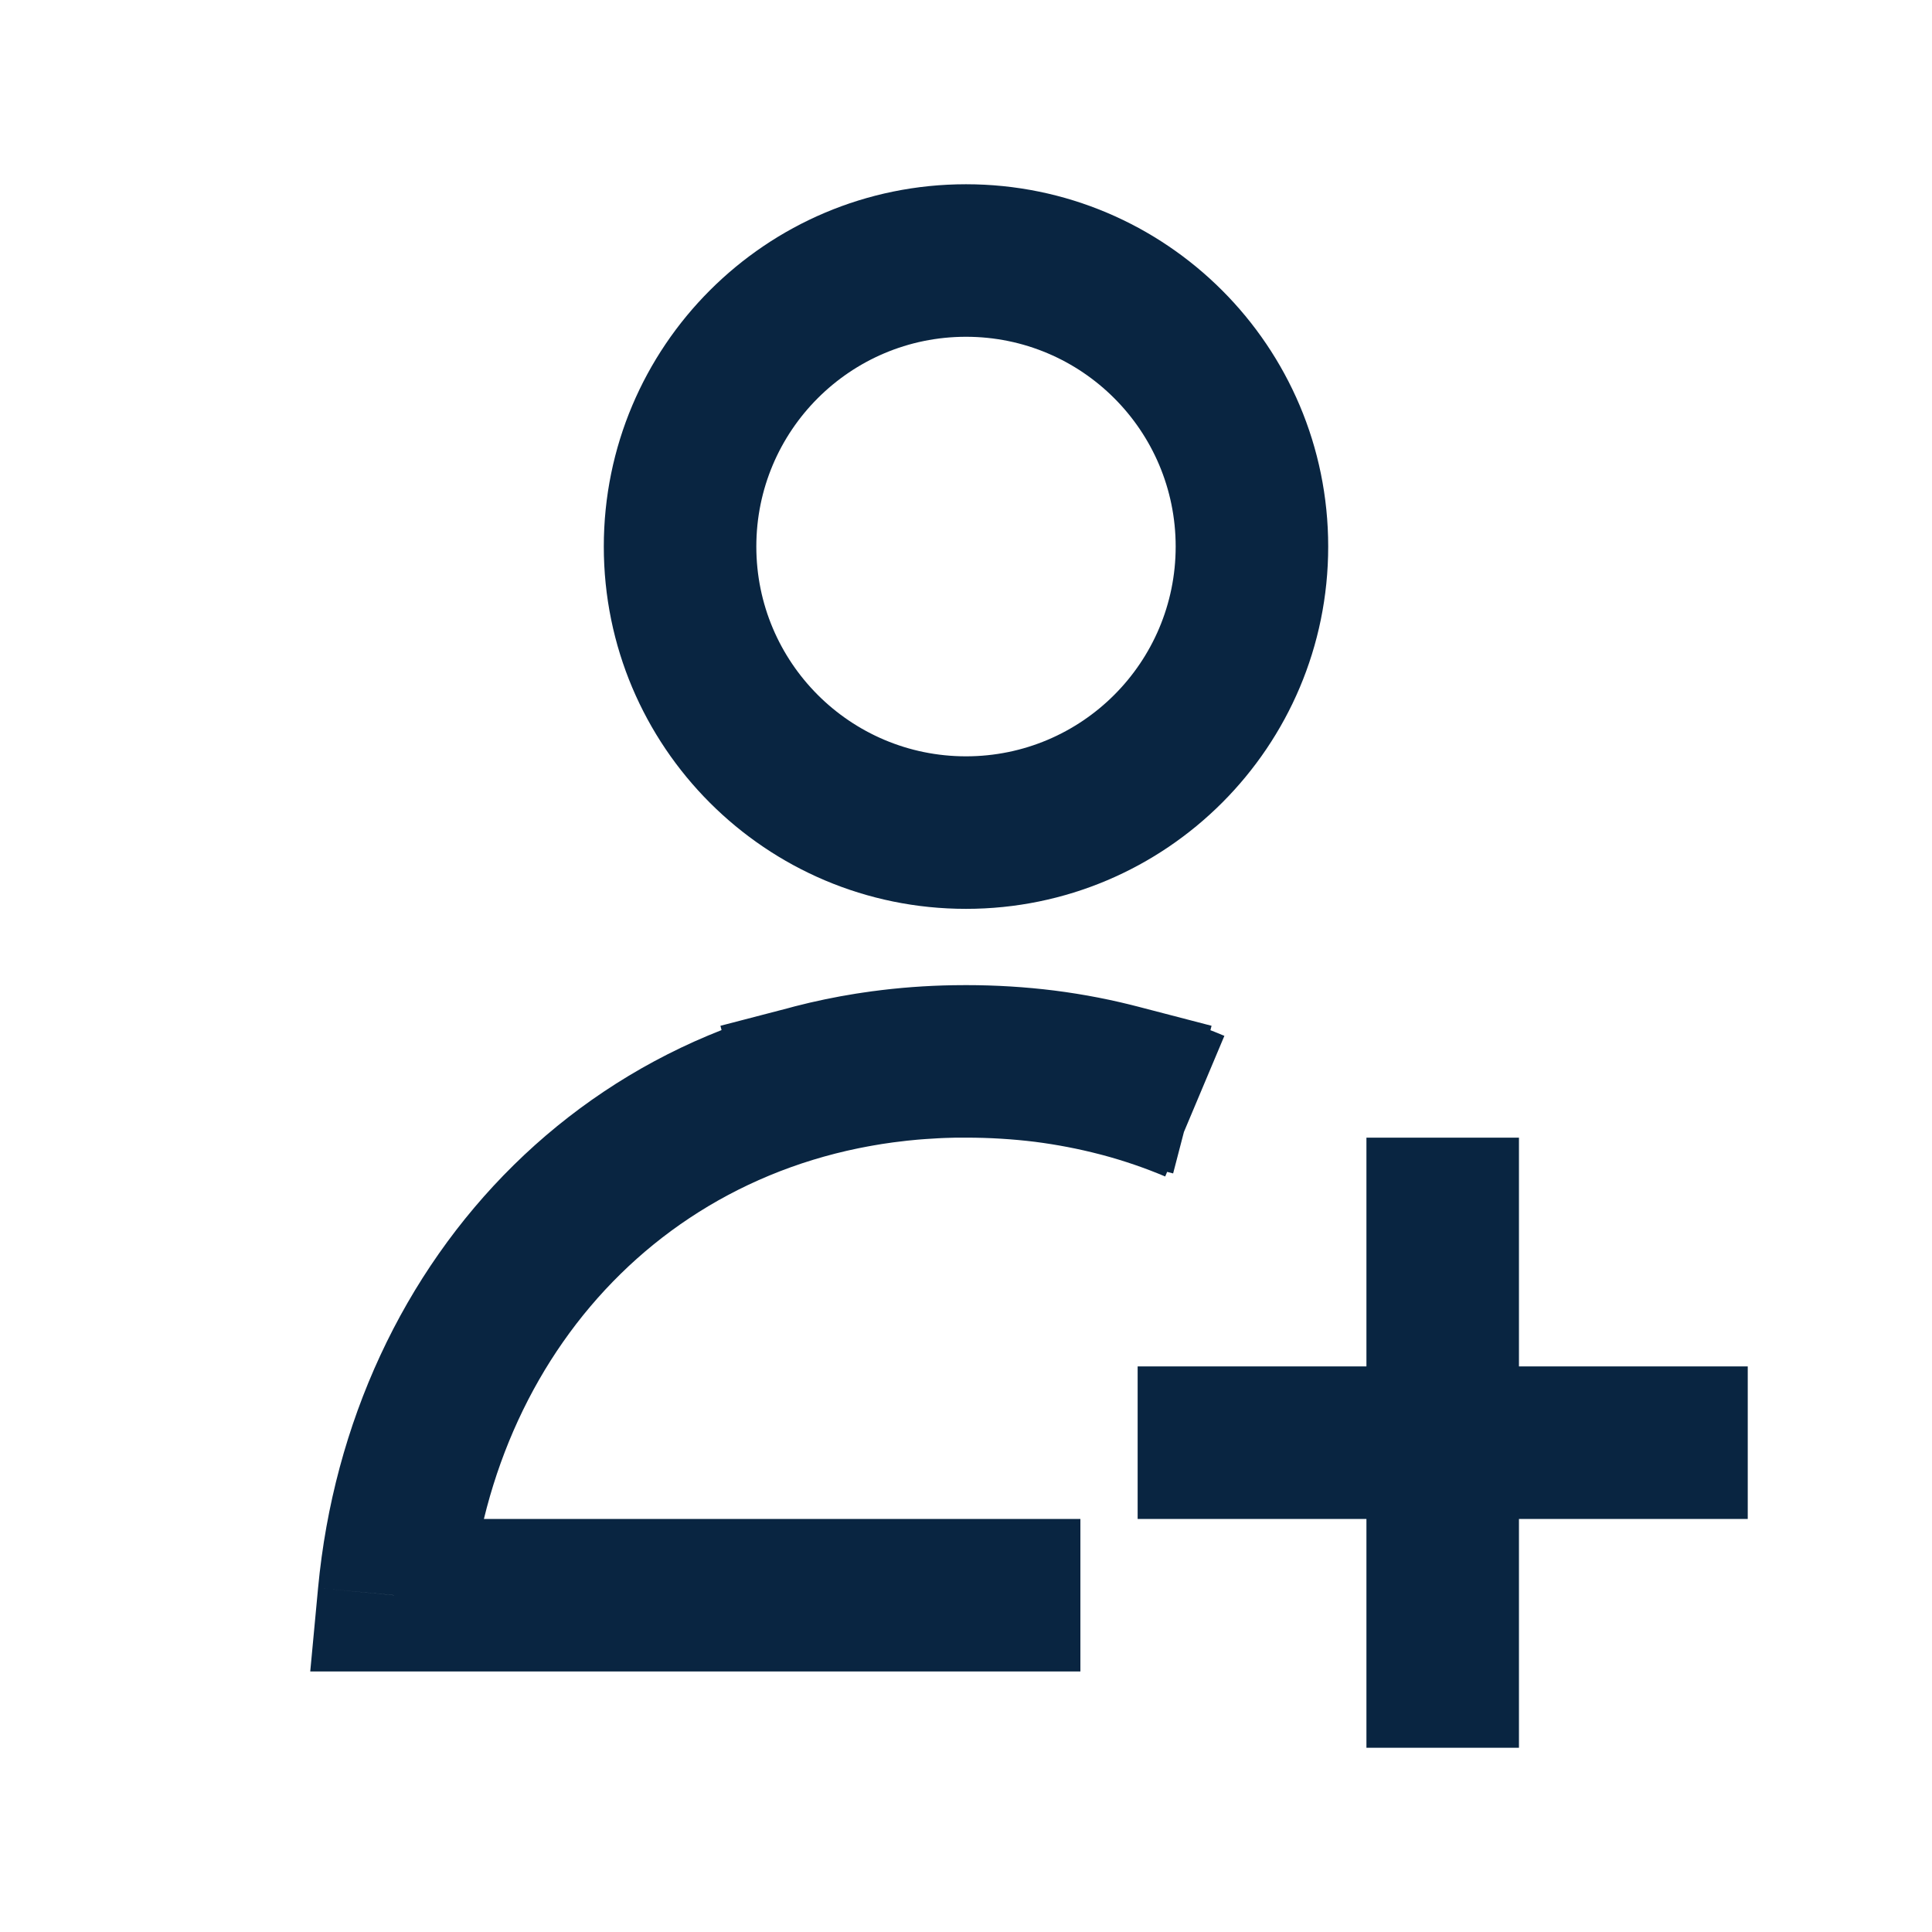
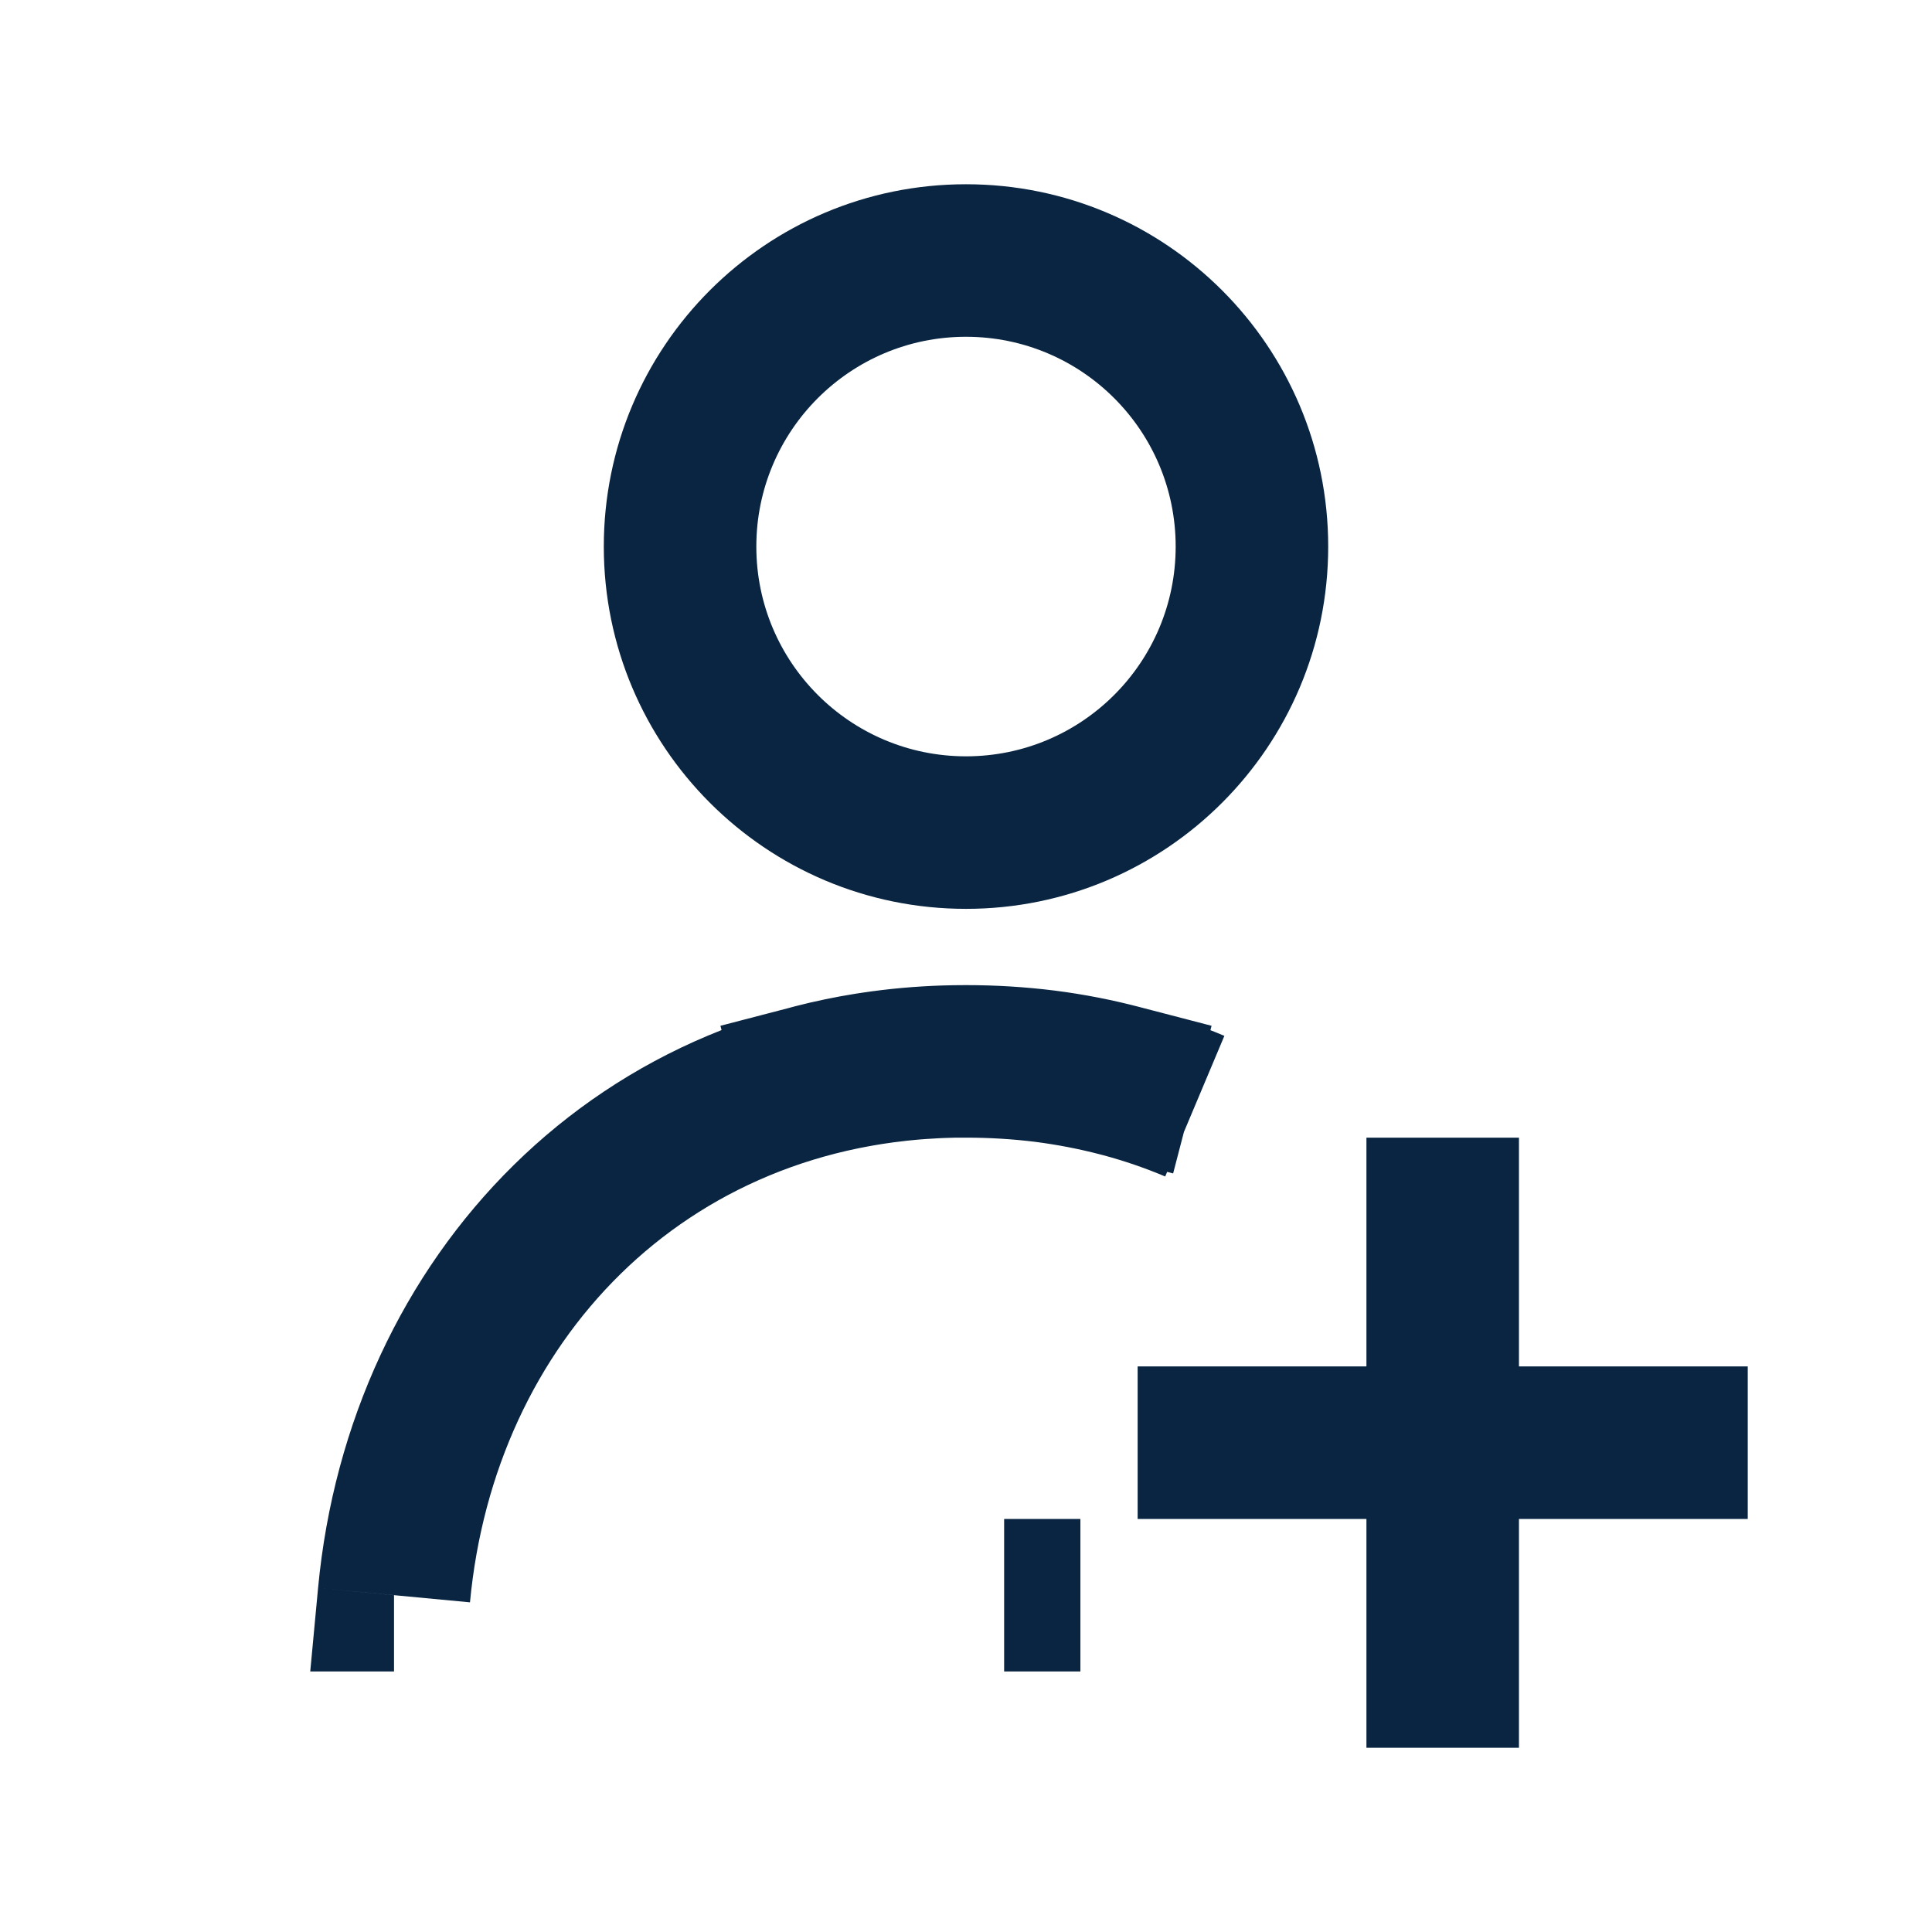
<svg xmlns="http://www.w3.org/2000/svg" width="19" height="19" viewBox="0 0 19 19" fill="none">
-   <path d="M3.875 15.688L3.128 15.617L3.051 16.438H3.875V15.688ZM9.389 10.438L9.376 9.689H9.376L9.389 10.438ZM10.272 10.485L10.178 11.229L10.178 11.229L10.272 10.485ZM10.812 11.351L11.537 11.54L11.915 10.088L11.189 9.899L10.812 11.351ZM9.875 16.438H10.625V14.938H9.875V16.438ZM7.811 9.899L7.085 10.088L7.463 11.54L8.189 11.351L7.811 9.899ZM14.938 11.938V11.188H13.438V11.938H14.938ZM13.438 16.438V17.188H14.938V16.438H13.438ZM11.938 13.438H11.188V14.938H11.938V13.438ZM16.438 14.938H17.188V13.438H16.438V14.938ZM11.562 5.375C11.562 6.514 10.639 7.438 9.5 7.438V8.938C11.467 8.938 13.062 7.343 13.062 5.375H11.562ZM9.5 7.438C8.361 7.438 7.438 6.514 7.438 5.375H5.938C5.938 7.343 7.532 8.938 9.5 8.938V7.438ZM7.438 5.375C7.438 4.236 8.361 3.312 9.5 3.312V1.812C7.532 1.812 5.938 3.407 5.938 5.375H7.438ZM9.5 3.312C10.639 3.312 11.562 4.236 11.562 5.375H13.062C13.062 3.407 11.467 1.812 9.5 1.812V3.312ZM4.622 15.758C4.863 13.19 6.739 11.235 9.402 11.188L9.376 9.689C5.872 9.749 3.434 12.368 3.128 15.617L4.622 15.758ZM9.402 11.188C9.435 11.188 9.467 11.188 9.5 11.188V9.688C9.459 9.688 9.417 9.688 9.376 9.689L9.402 11.188ZM9.5 11.188C9.733 11.188 9.959 11.202 10.178 11.229L10.366 9.741C10.084 9.706 9.795 9.688 9.5 9.688V11.188ZM10.178 11.229C10.396 11.257 10.608 11.298 10.812 11.351L11.189 9.899C10.922 9.83 10.648 9.777 10.366 9.741L10.178 11.229ZM3.875 16.438H9.875V14.938H3.875V16.438ZM9.376 9.689C8.831 9.698 8.308 9.77 7.811 9.899L8.189 11.351C8.568 11.252 8.973 11.196 9.402 11.188L9.376 9.689ZM12.041 10.187C11.52 9.968 10.959 9.816 10.366 9.741L10.178 11.229C10.637 11.287 11.066 11.404 11.459 11.57L12.041 10.187ZM13.438 11.938V14.188H14.938V11.938H13.438ZM13.438 14.188V16.438H14.938V14.188H13.438ZM11.938 14.938H14.188V13.438H11.938V14.938ZM14.188 14.938H16.438V13.438H14.188V14.938Z" fill="#092541" />
+   <path d="M3.875 15.688L3.128 15.617L3.051 16.438H3.875V15.688ZM9.389 10.438L9.376 9.689H9.376L9.389 10.438ZM10.272 10.485L10.178 11.229L10.178 11.229L10.272 10.485ZM10.812 11.351L11.537 11.54L11.915 10.088L11.189 9.899L10.812 11.351ZM9.875 16.438H10.625V14.938H9.875V16.438ZM7.811 9.899L7.085 10.088L7.463 11.54L8.189 11.351L7.811 9.899ZM14.938 11.938V11.188H13.438V11.938H14.938ZM13.438 16.438V17.188H14.938V16.438H13.438ZM11.938 13.438H11.188V14.938H11.938V13.438ZM16.438 14.938H17.188V13.438H16.438V14.938ZM11.562 5.375C11.562 6.514 10.639 7.438 9.5 7.438V8.938C11.467 8.938 13.062 7.343 13.062 5.375H11.562ZM9.5 7.438C8.361 7.438 7.438 6.514 7.438 5.375H5.938C5.938 7.343 7.532 8.938 9.5 8.938V7.438ZM7.438 5.375C7.438 4.236 8.361 3.312 9.5 3.312V1.812C7.532 1.812 5.938 3.407 5.938 5.375H7.438ZM9.5 3.312C10.639 3.312 11.562 4.236 11.562 5.375H13.062C13.062 3.407 11.467 1.812 9.5 1.812V3.312ZM4.622 15.758C4.863 13.19 6.739 11.235 9.402 11.188L9.376 9.689C5.872 9.749 3.434 12.368 3.128 15.617L4.622 15.758ZM9.402 11.188C9.435 11.188 9.467 11.188 9.5 11.188V9.688C9.459 9.688 9.417 9.688 9.376 9.689L9.402 11.188ZM9.5 11.188C9.733 11.188 9.959 11.202 10.178 11.229L10.366 9.741C10.084 9.706 9.795 9.688 9.5 9.688V11.188ZM10.178 11.229C10.396 11.257 10.608 11.298 10.812 11.351L11.189 9.899C10.922 9.83 10.648 9.777 10.366 9.741L10.178 11.229ZM3.875 16.438V14.938H3.875V16.438ZM9.376 9.689C8.831 9.698 8.308 9.77 7.811 9.899L8.189 11.351C8.568 11.252 8.973 11.196 9.402 11.188L9.376 9.689ZM12.041 10.187C11.52 9.968 10.959 9.816 10.366 9.741L10.178 11.229C10.637 11.287 11.066 11.404 11.459 11.57L12.041 10.187ZM13.438 11.938V14.188H14.938V11.938H13.438ZM13.438 14.188V16.438H14.938V14.188H13.438ZM11.938 14.938H14.188V13.438H11.938V14.938ZM14.188 14.938H16.438V13.438H14.188V14.938Z" fill="#092541" />
</svg>